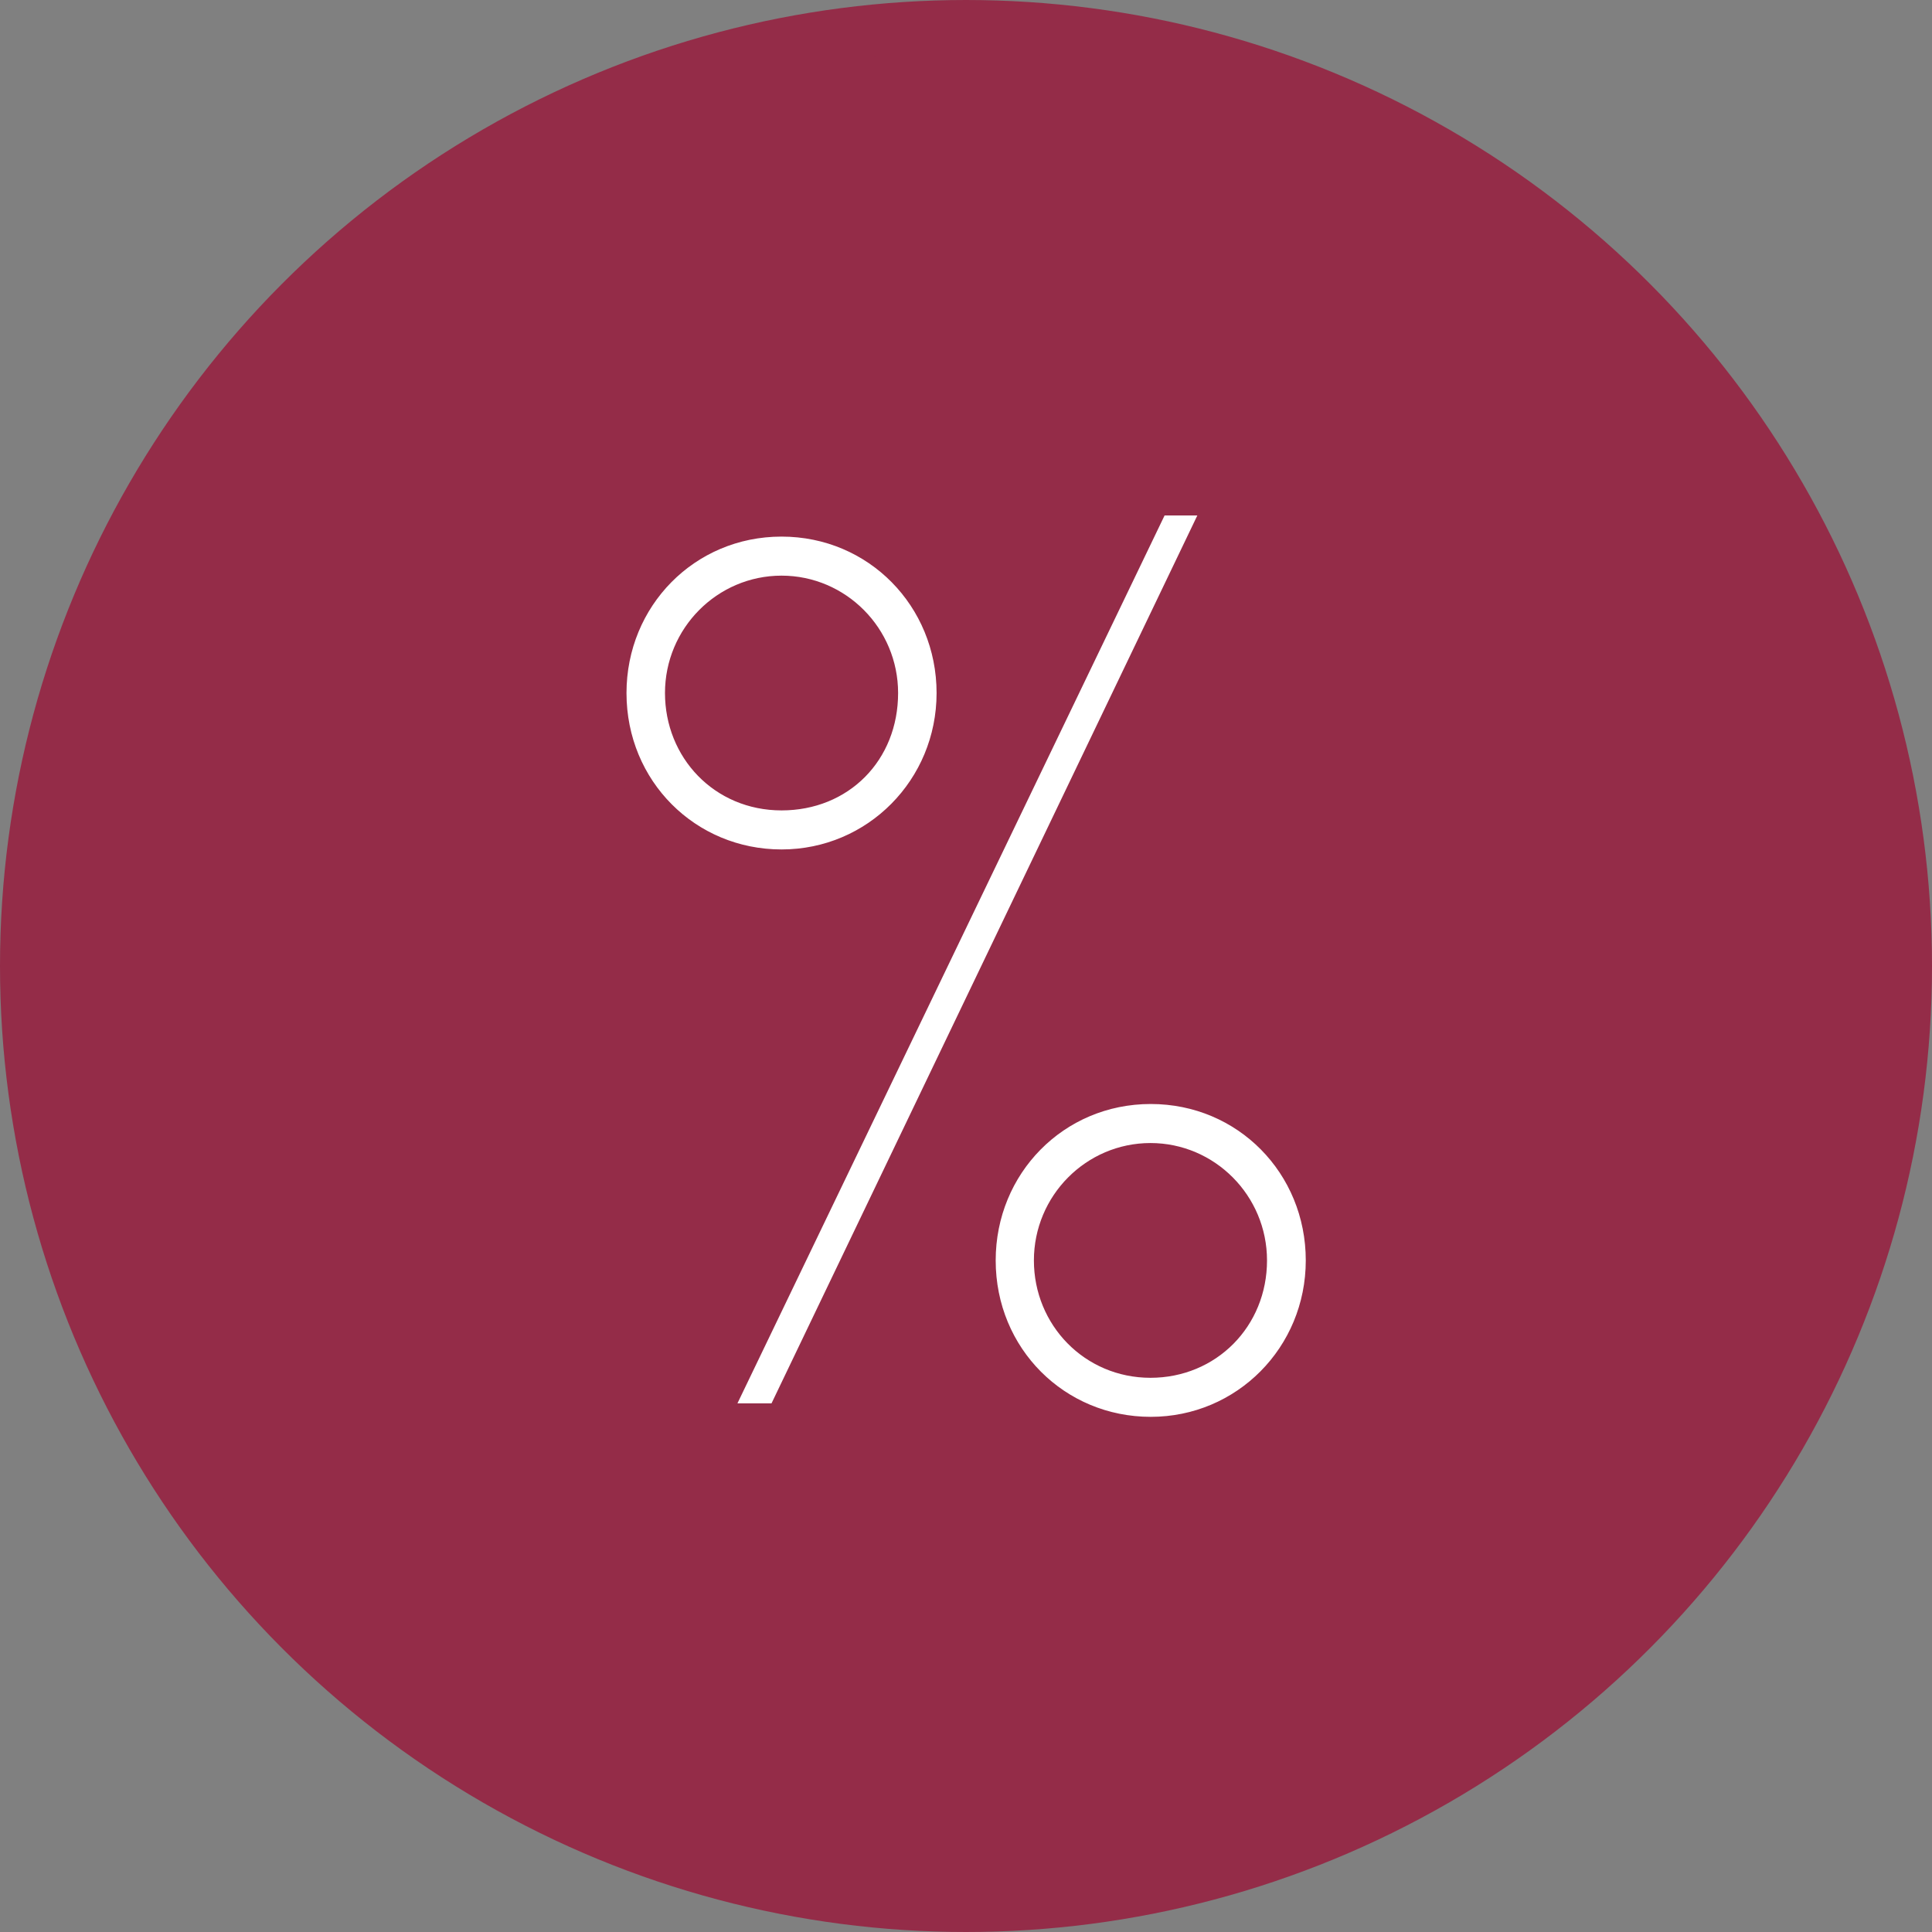
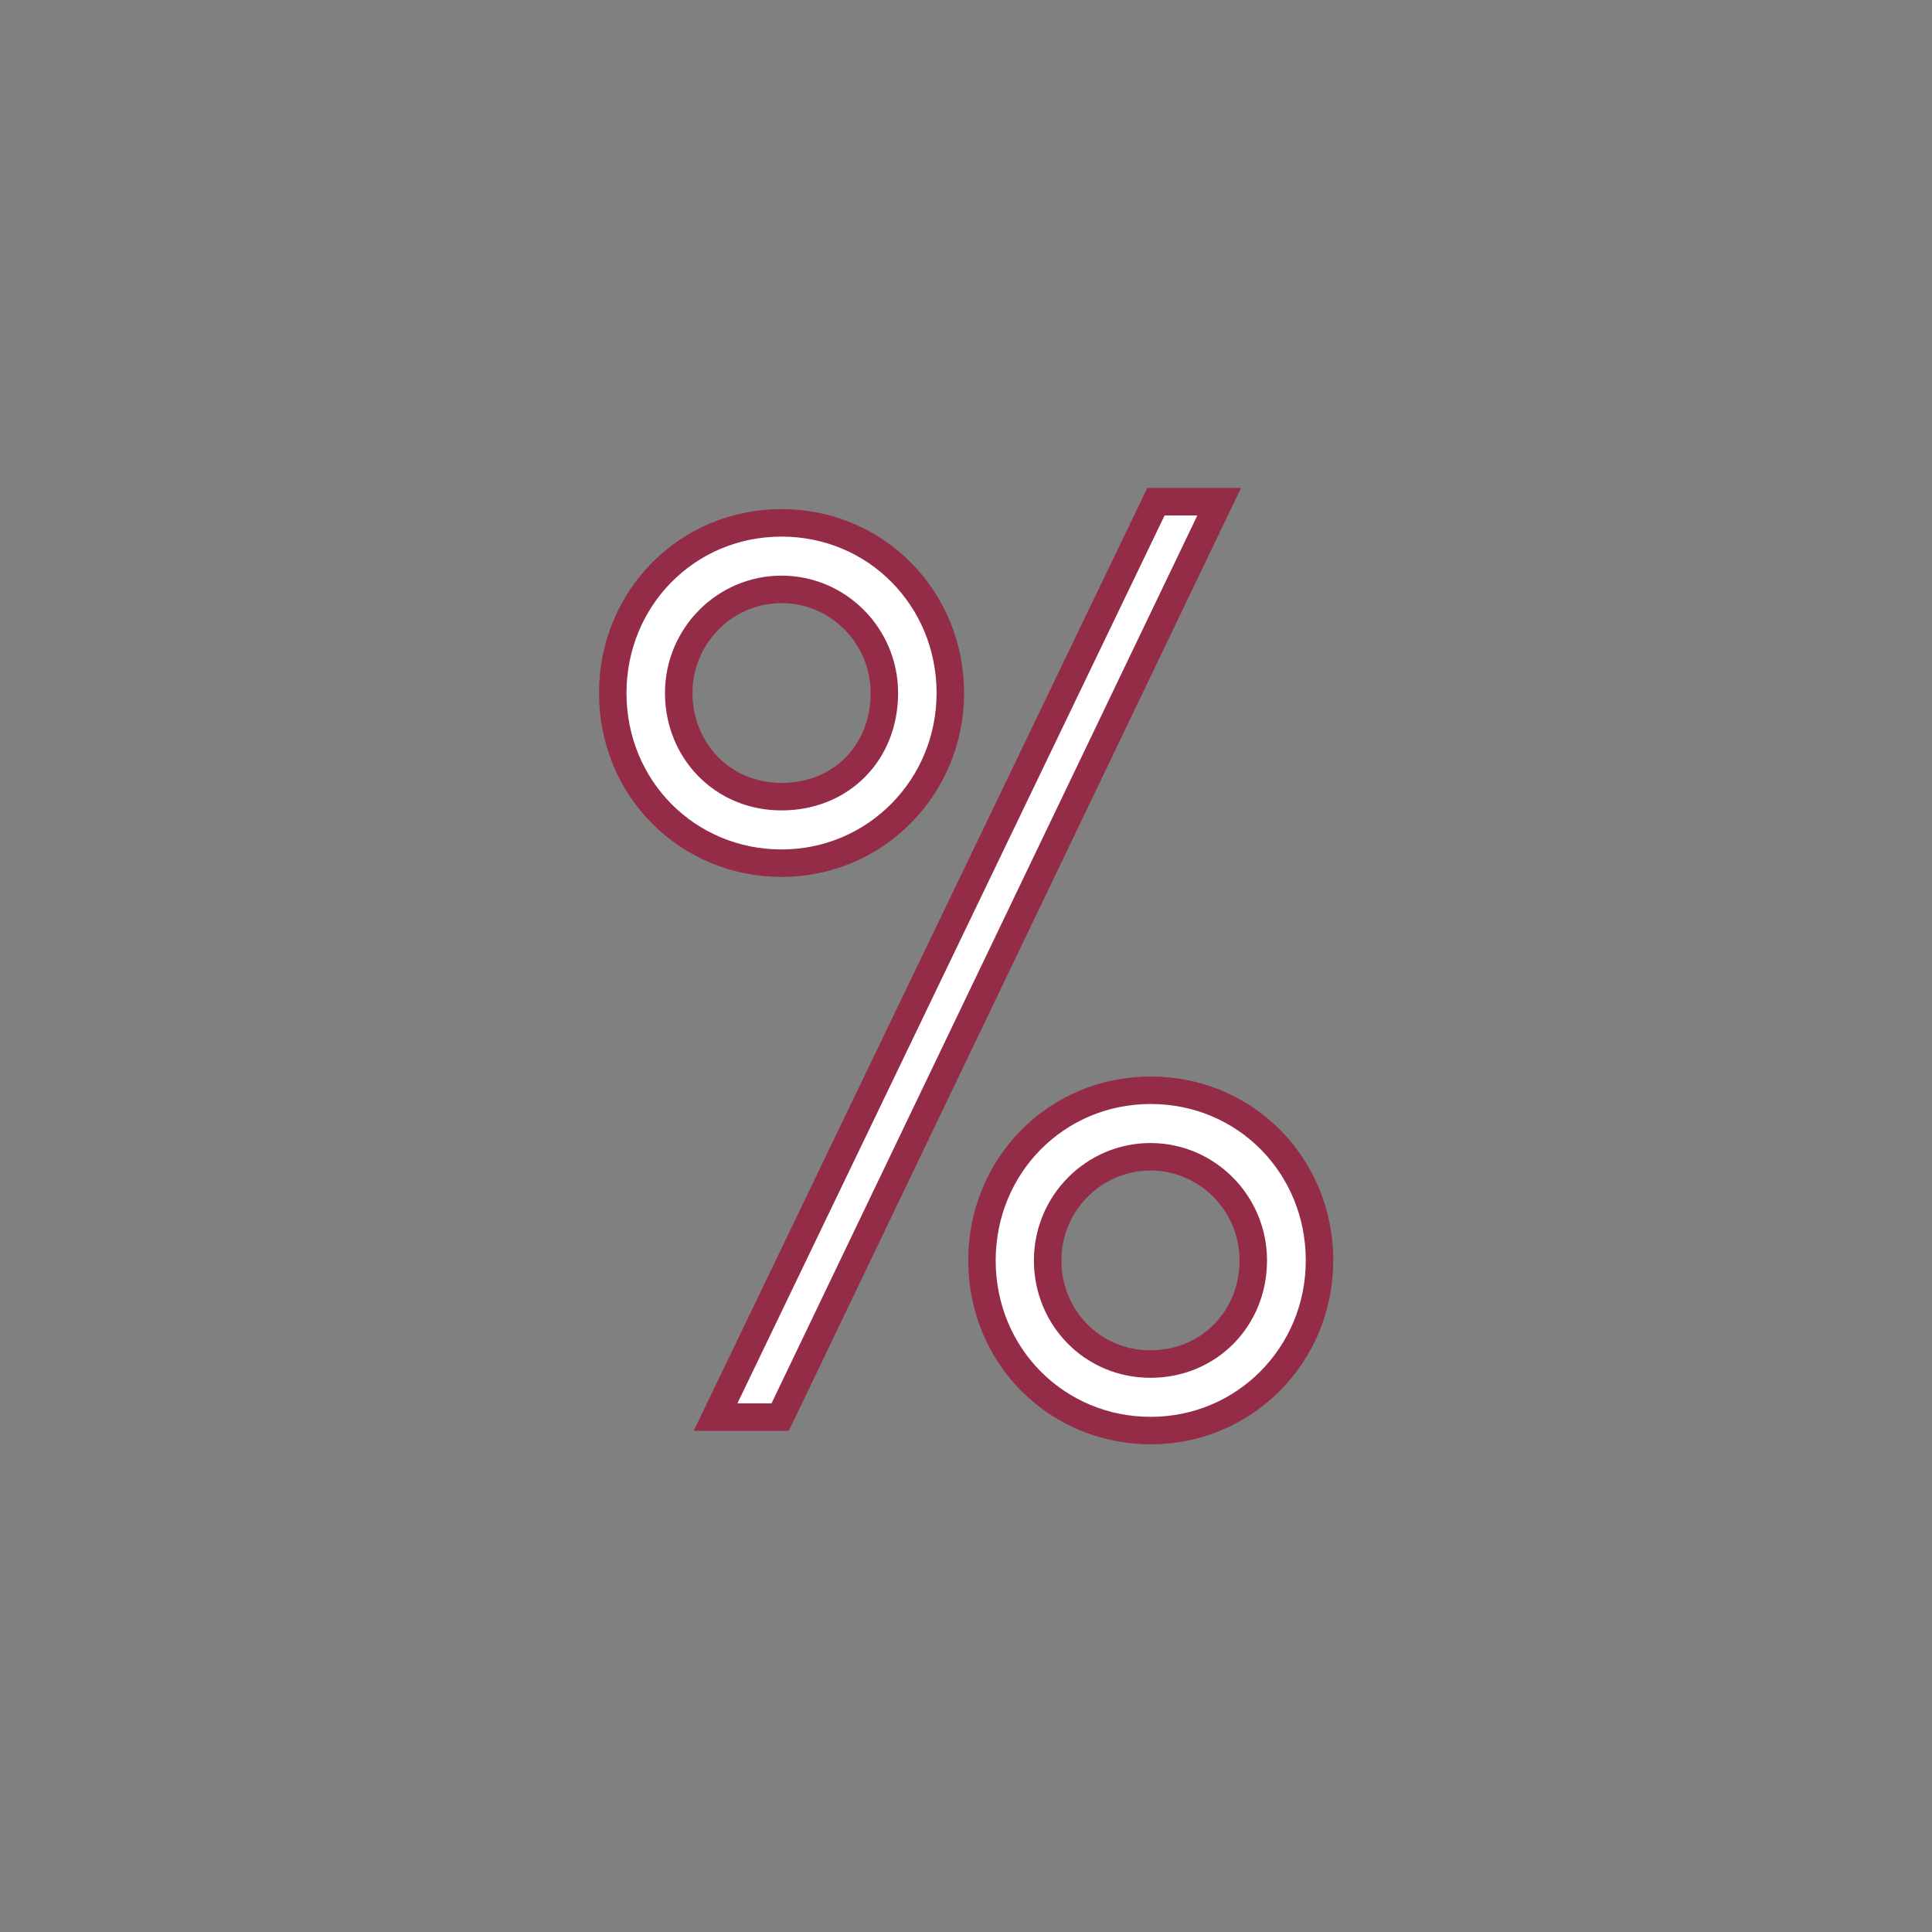
<svg xmlns="http://www.w3.org/2000/svg" id="Ebene_1" data-name="Ebene 1" viewBox="0 0 70.28 70.28">
  <rect x="0" y="0" width="70.28" height="70.28" fill="#808080" stroke="none" />
  <defs>
    <style>
      .cls-1 {
        fill: #fff;
      }

      .cls-1, .cls-2 {
        stroke: #942c48;
        stroke-miterlimit: 10;
      }

      .cls-2 {
        fill: #942c48;
        stroke-width: 1.9px;
      }
    </style>
  </defs>
-   <circle class="cls-2" cx="35.14" cy="35.14" r="34.19" />
  <path class="cls-1" d="M22.29,25.21c0-3.43,2.69-6.19,6.14-6.19s6.14,2.76,6.14,6.19-2.73,6.19-6.14,6.19-6.14-2.71-6.14-6.19ZM32.17,25.21c0-2.08-1.68-3.77-3.74-3.77s-3.74,1.69-3.74,3.77,1.58,3.77,3.74,3.77,3.74-1.59,3.74-3.77ZM26.03,51.55l16.02-33.3h2.3l-15.97,33.3h-2.35ZM35.72,45.85c0-3.43,2.69-6.19,6.14-6.19s6.14,2.75,6.14,6.19-2.73,6.19-6.14,6.19-6.14-2.71-6.14-6.19ZM45.59,45.85c0-2.08-1.68-3.77-3.74-3.77s-3.74,1.69-3.74,3.77,1.63,3.77,3.74,3.77,3.74-1.64,3.74-3.77Z" />
</svg>